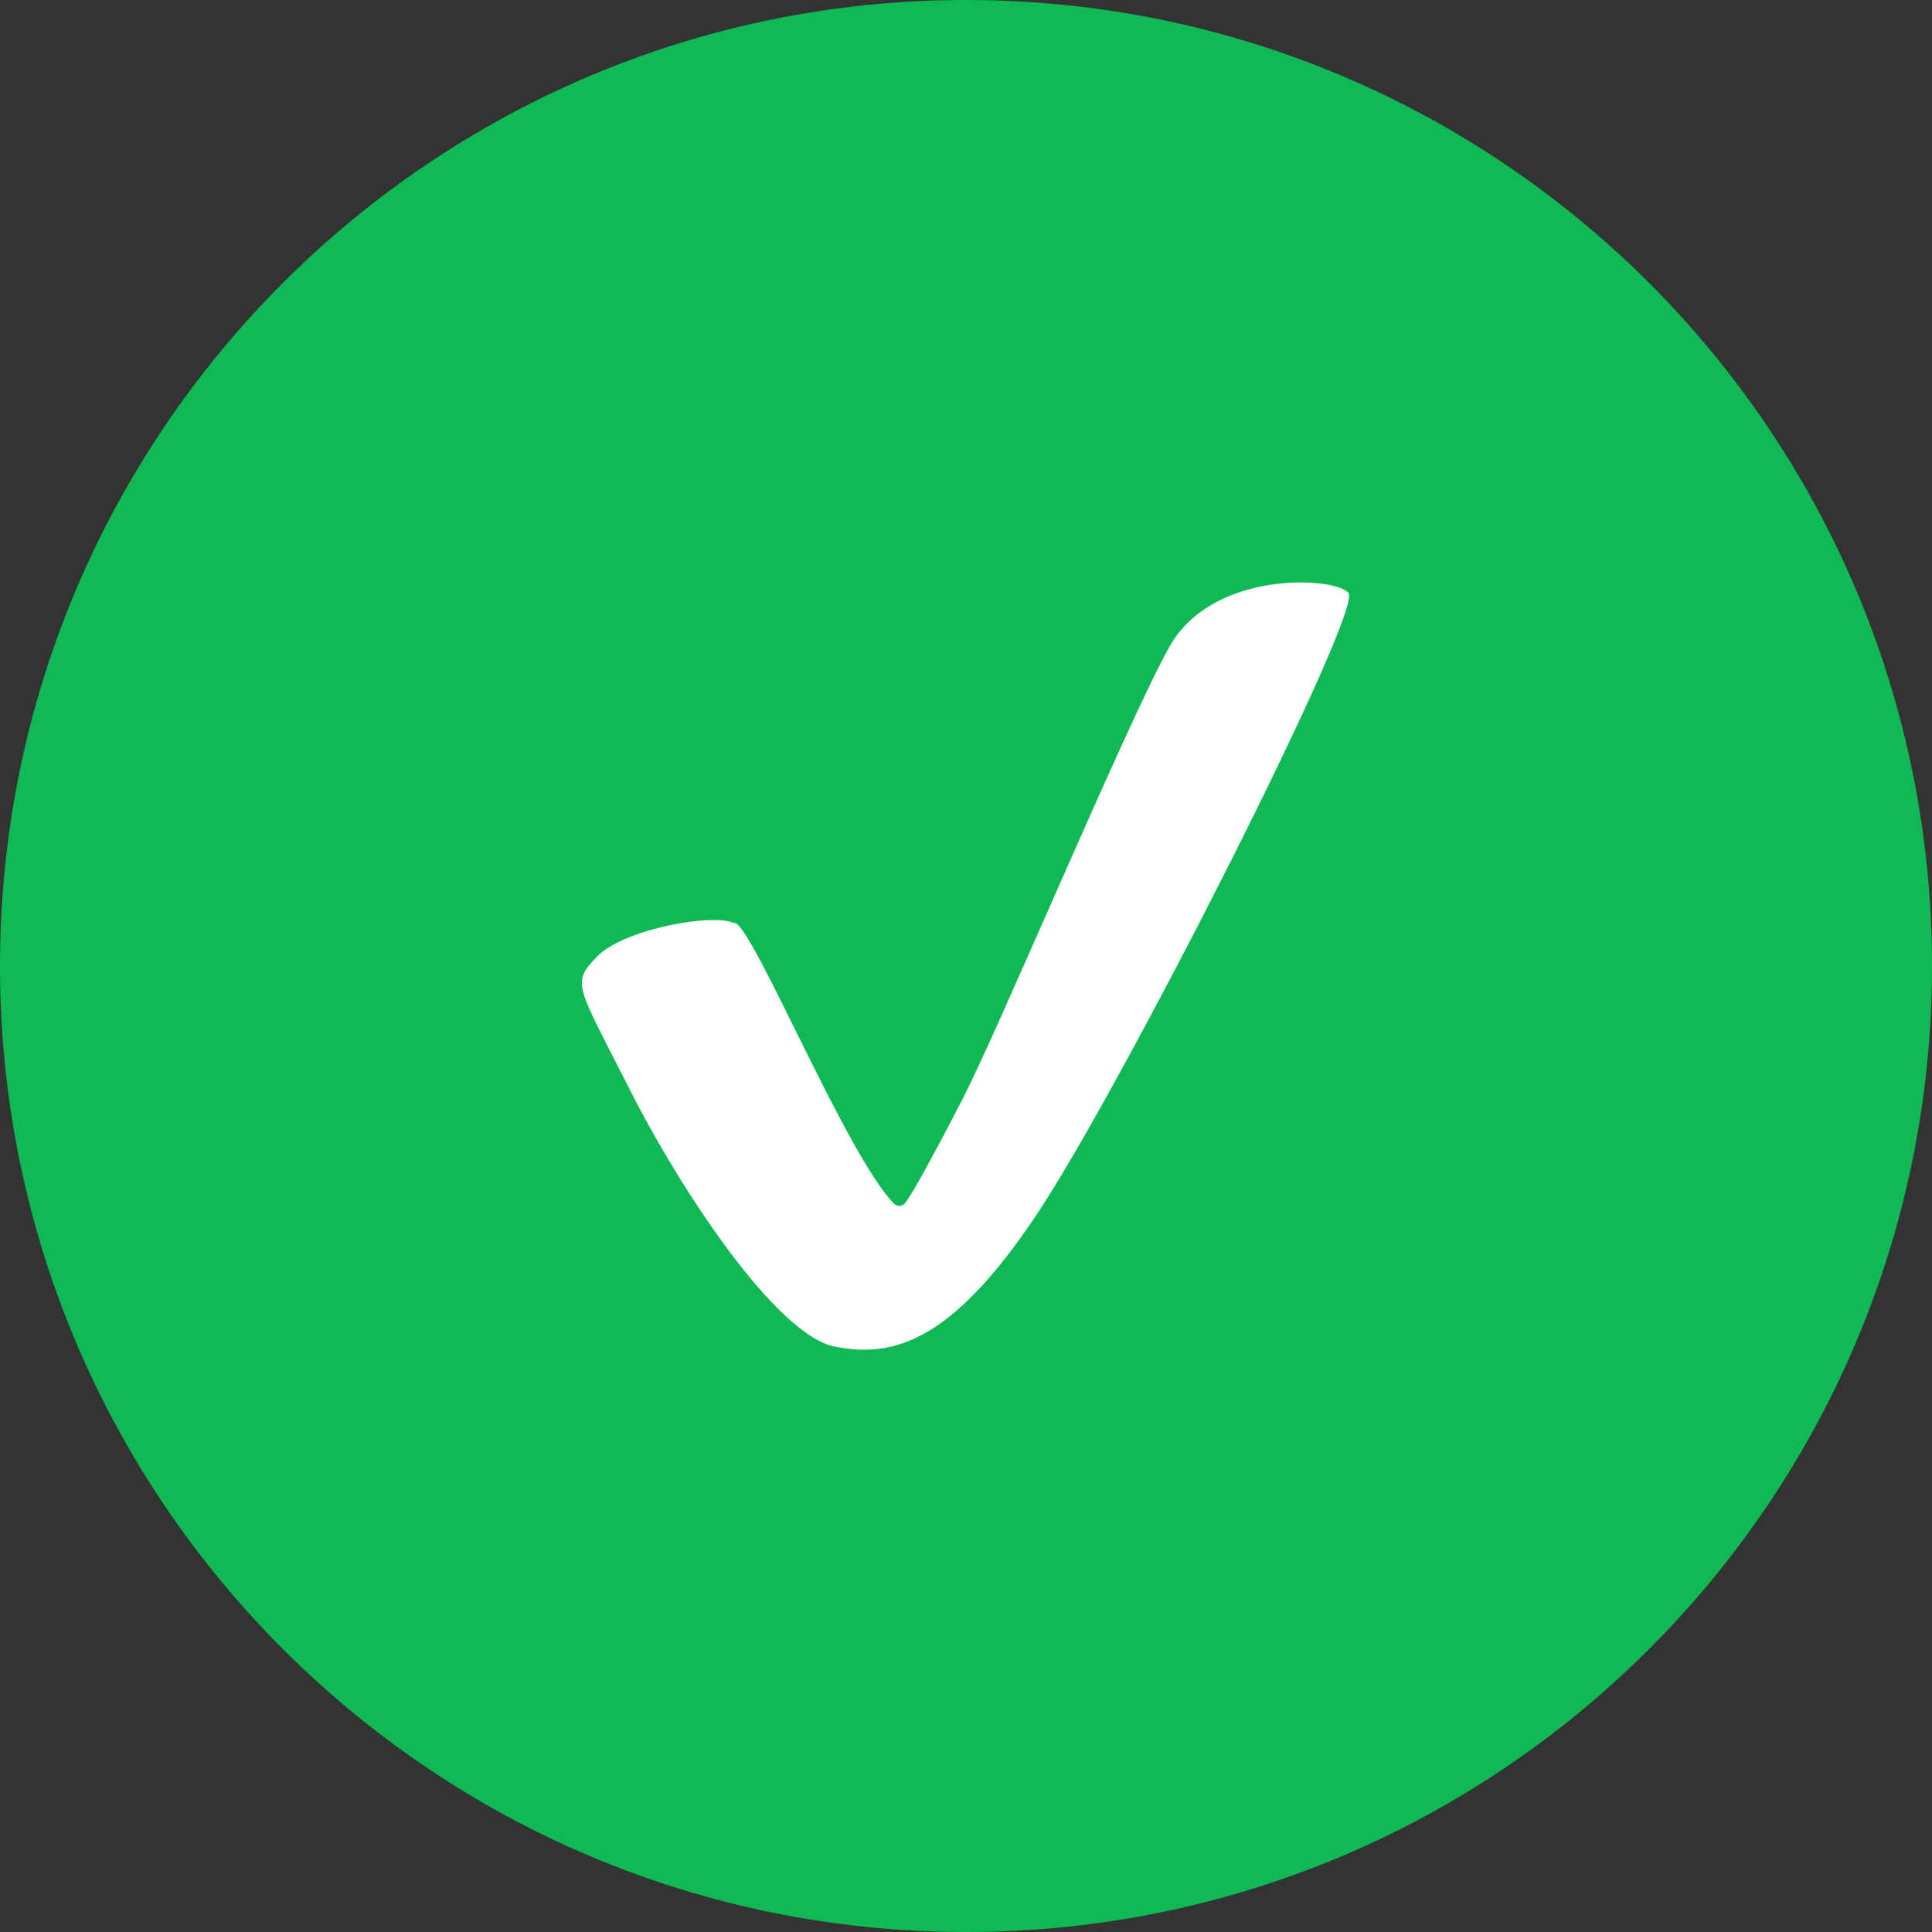
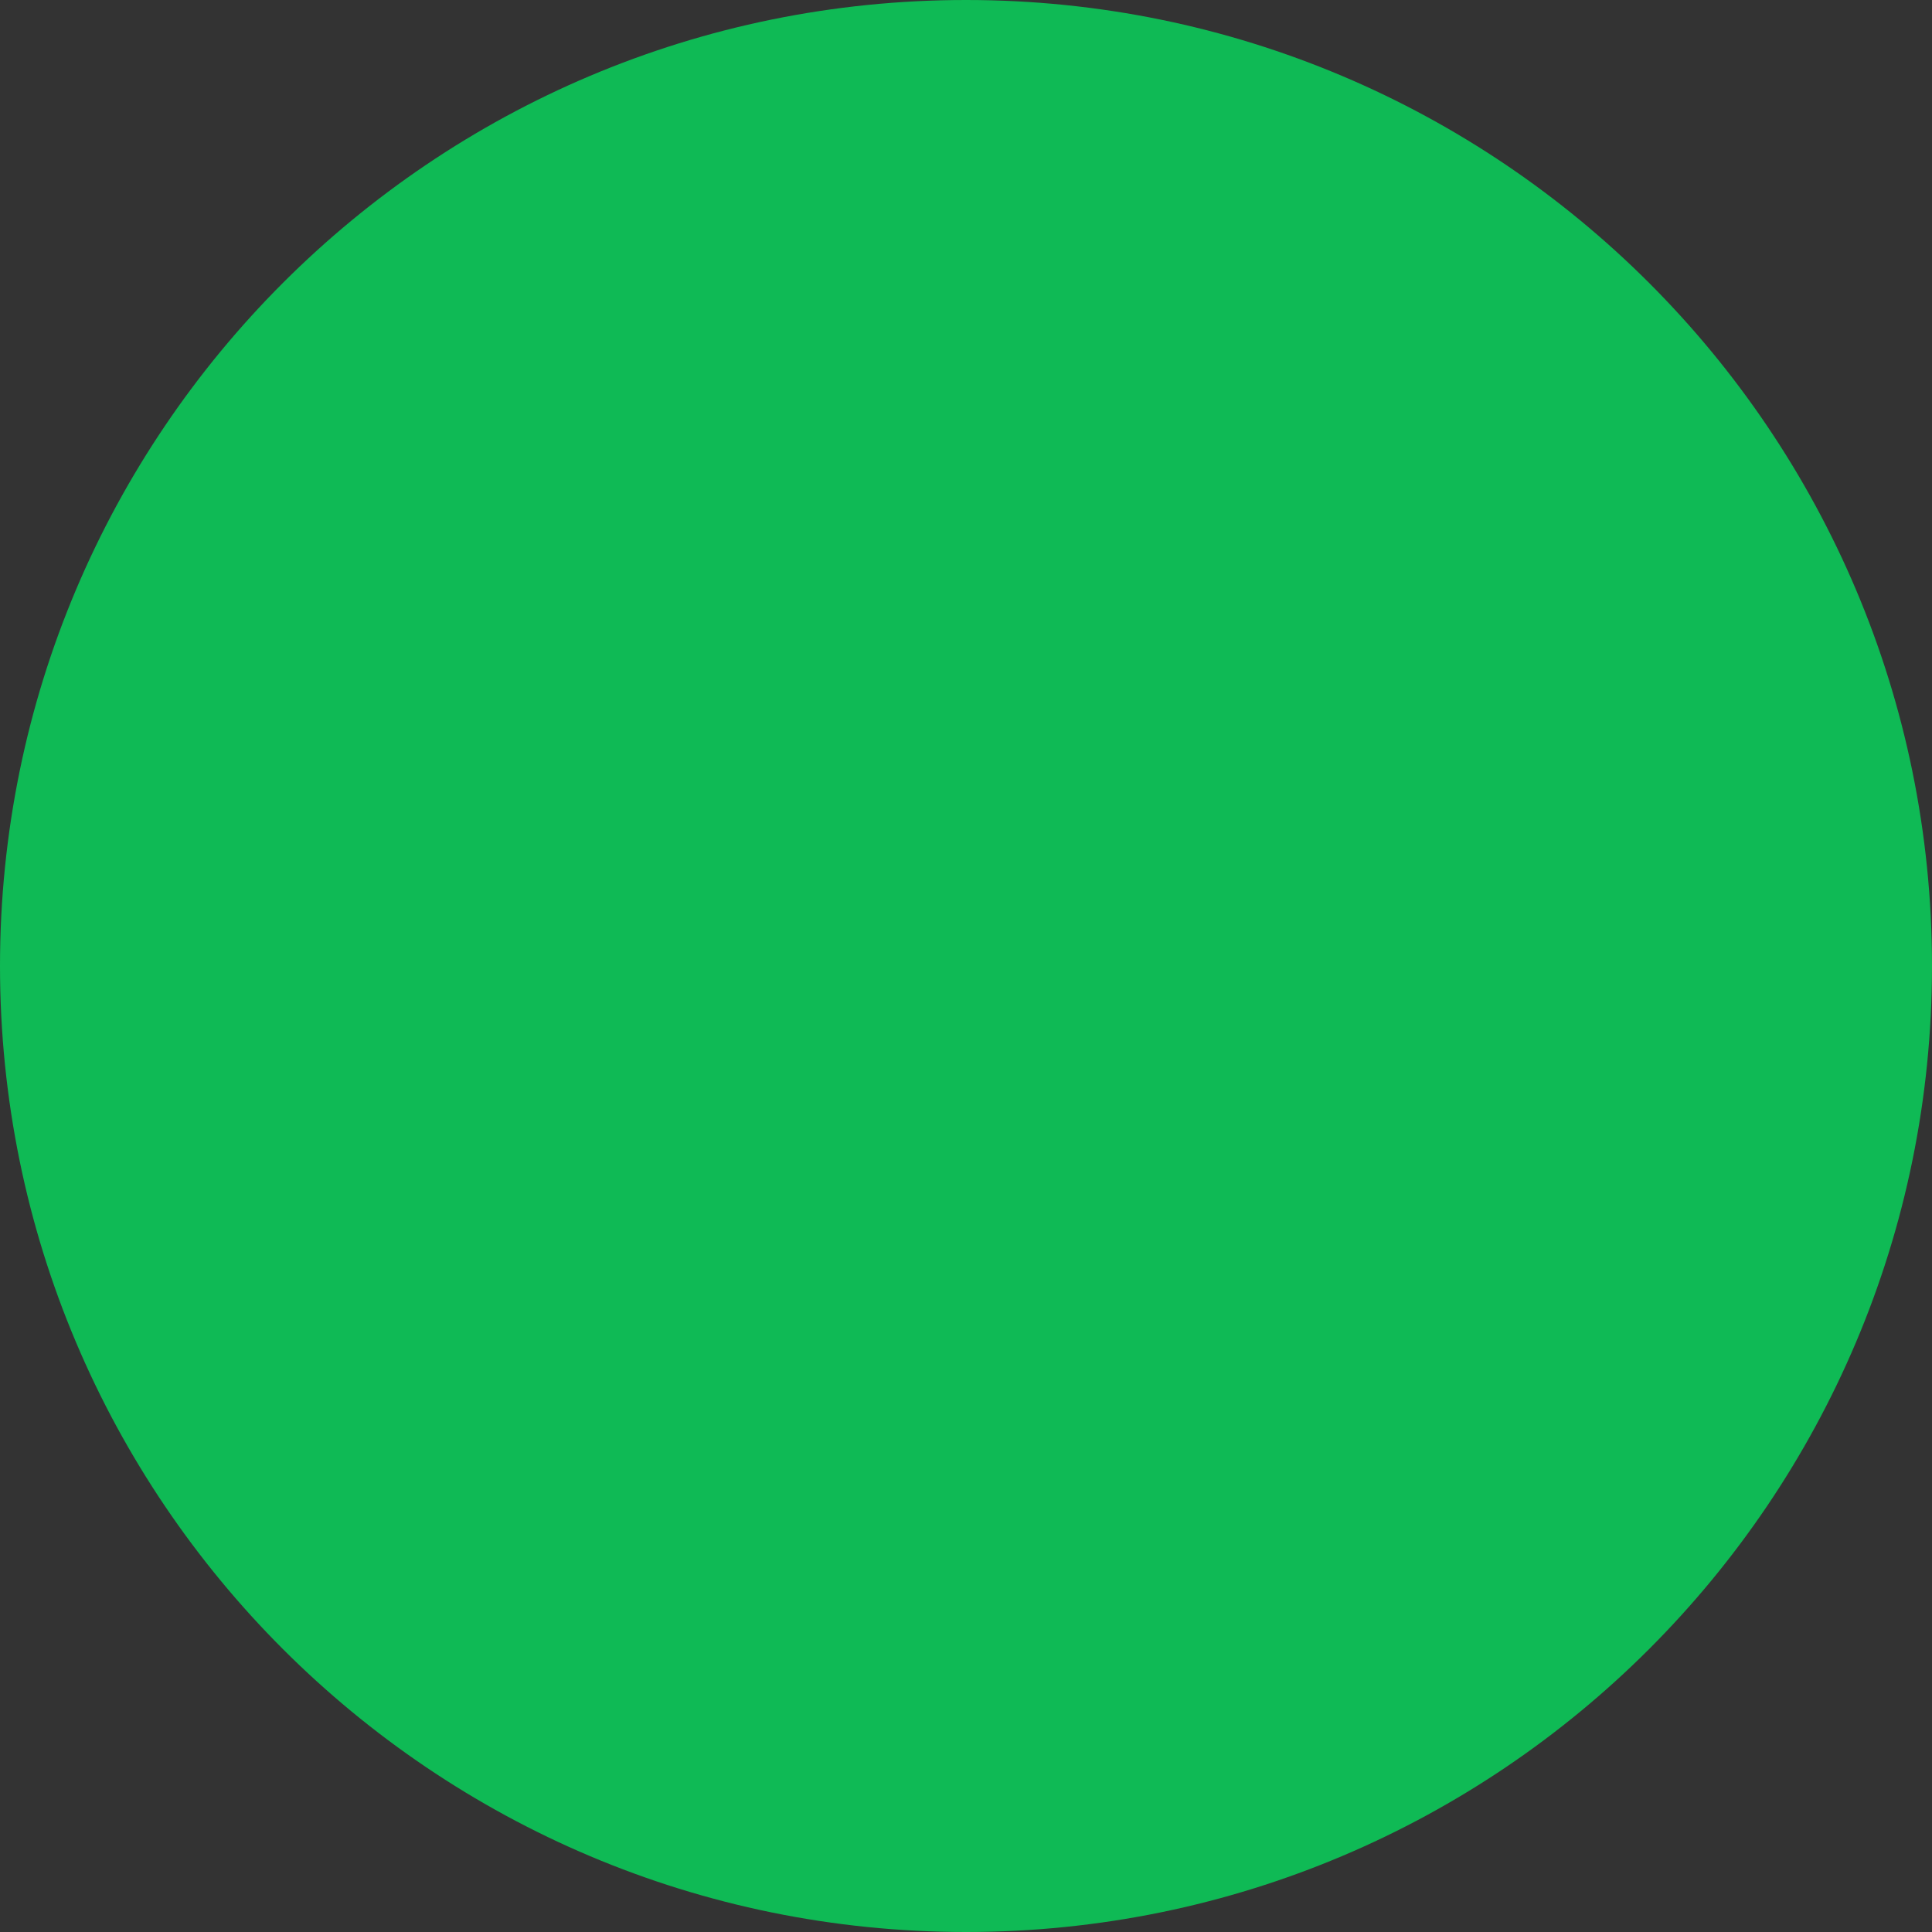
<svg xmlns="http://www.w3.org/2000/svg" viewBox="0 0 34 34">
  <rect x="0" y="0" width="34" height="34" fill="#333333" stroke="none" />
  <defs>
    <style>.check-pos-fg{fill:#fff;}.check-pos-bg{fill:#0fba55;}</style>
  </defs>
-   <path class="check-pos-bg" d="M17,0h0c9.39,0,17,7.61,17,17h0c0,9.39-7.61,17-17,17h0C7.61,34,0,26.39,0,17H0C0,7.61,7.61,0,17,0Z" />
-   <path class="check-pos-fg" d="M12.94,16.24c.37,.19,1.95,4.07,2.79,4.94,.03,.03,.11,.08,.19,0,.09-.1,.37-.58,1.02-1.84,.65-1.26,2.88-6.59,3.63-7.94,.74-1.36,2.88-1.26,3.16-.97,.28,.29-4,8.72-5.49,10.95-1.49,2.23-2.51,2.52-3.54,2.32-1.02-.19-2.7-2.71-3.63-4.55-.93-1.84-1.02-1.84-.56-2.32,.47-.48,2.05-.77,2.42-.58Z" />
+   <path class="check-pos-bg" d="M17,0h0c9.39,0,17,7.61,17,17c0,9.39-7.61,17-17,17h0C7.61,34,0,26.39,0,17H0C0,7.61,7.61,0,17,0Z" />
</svg>